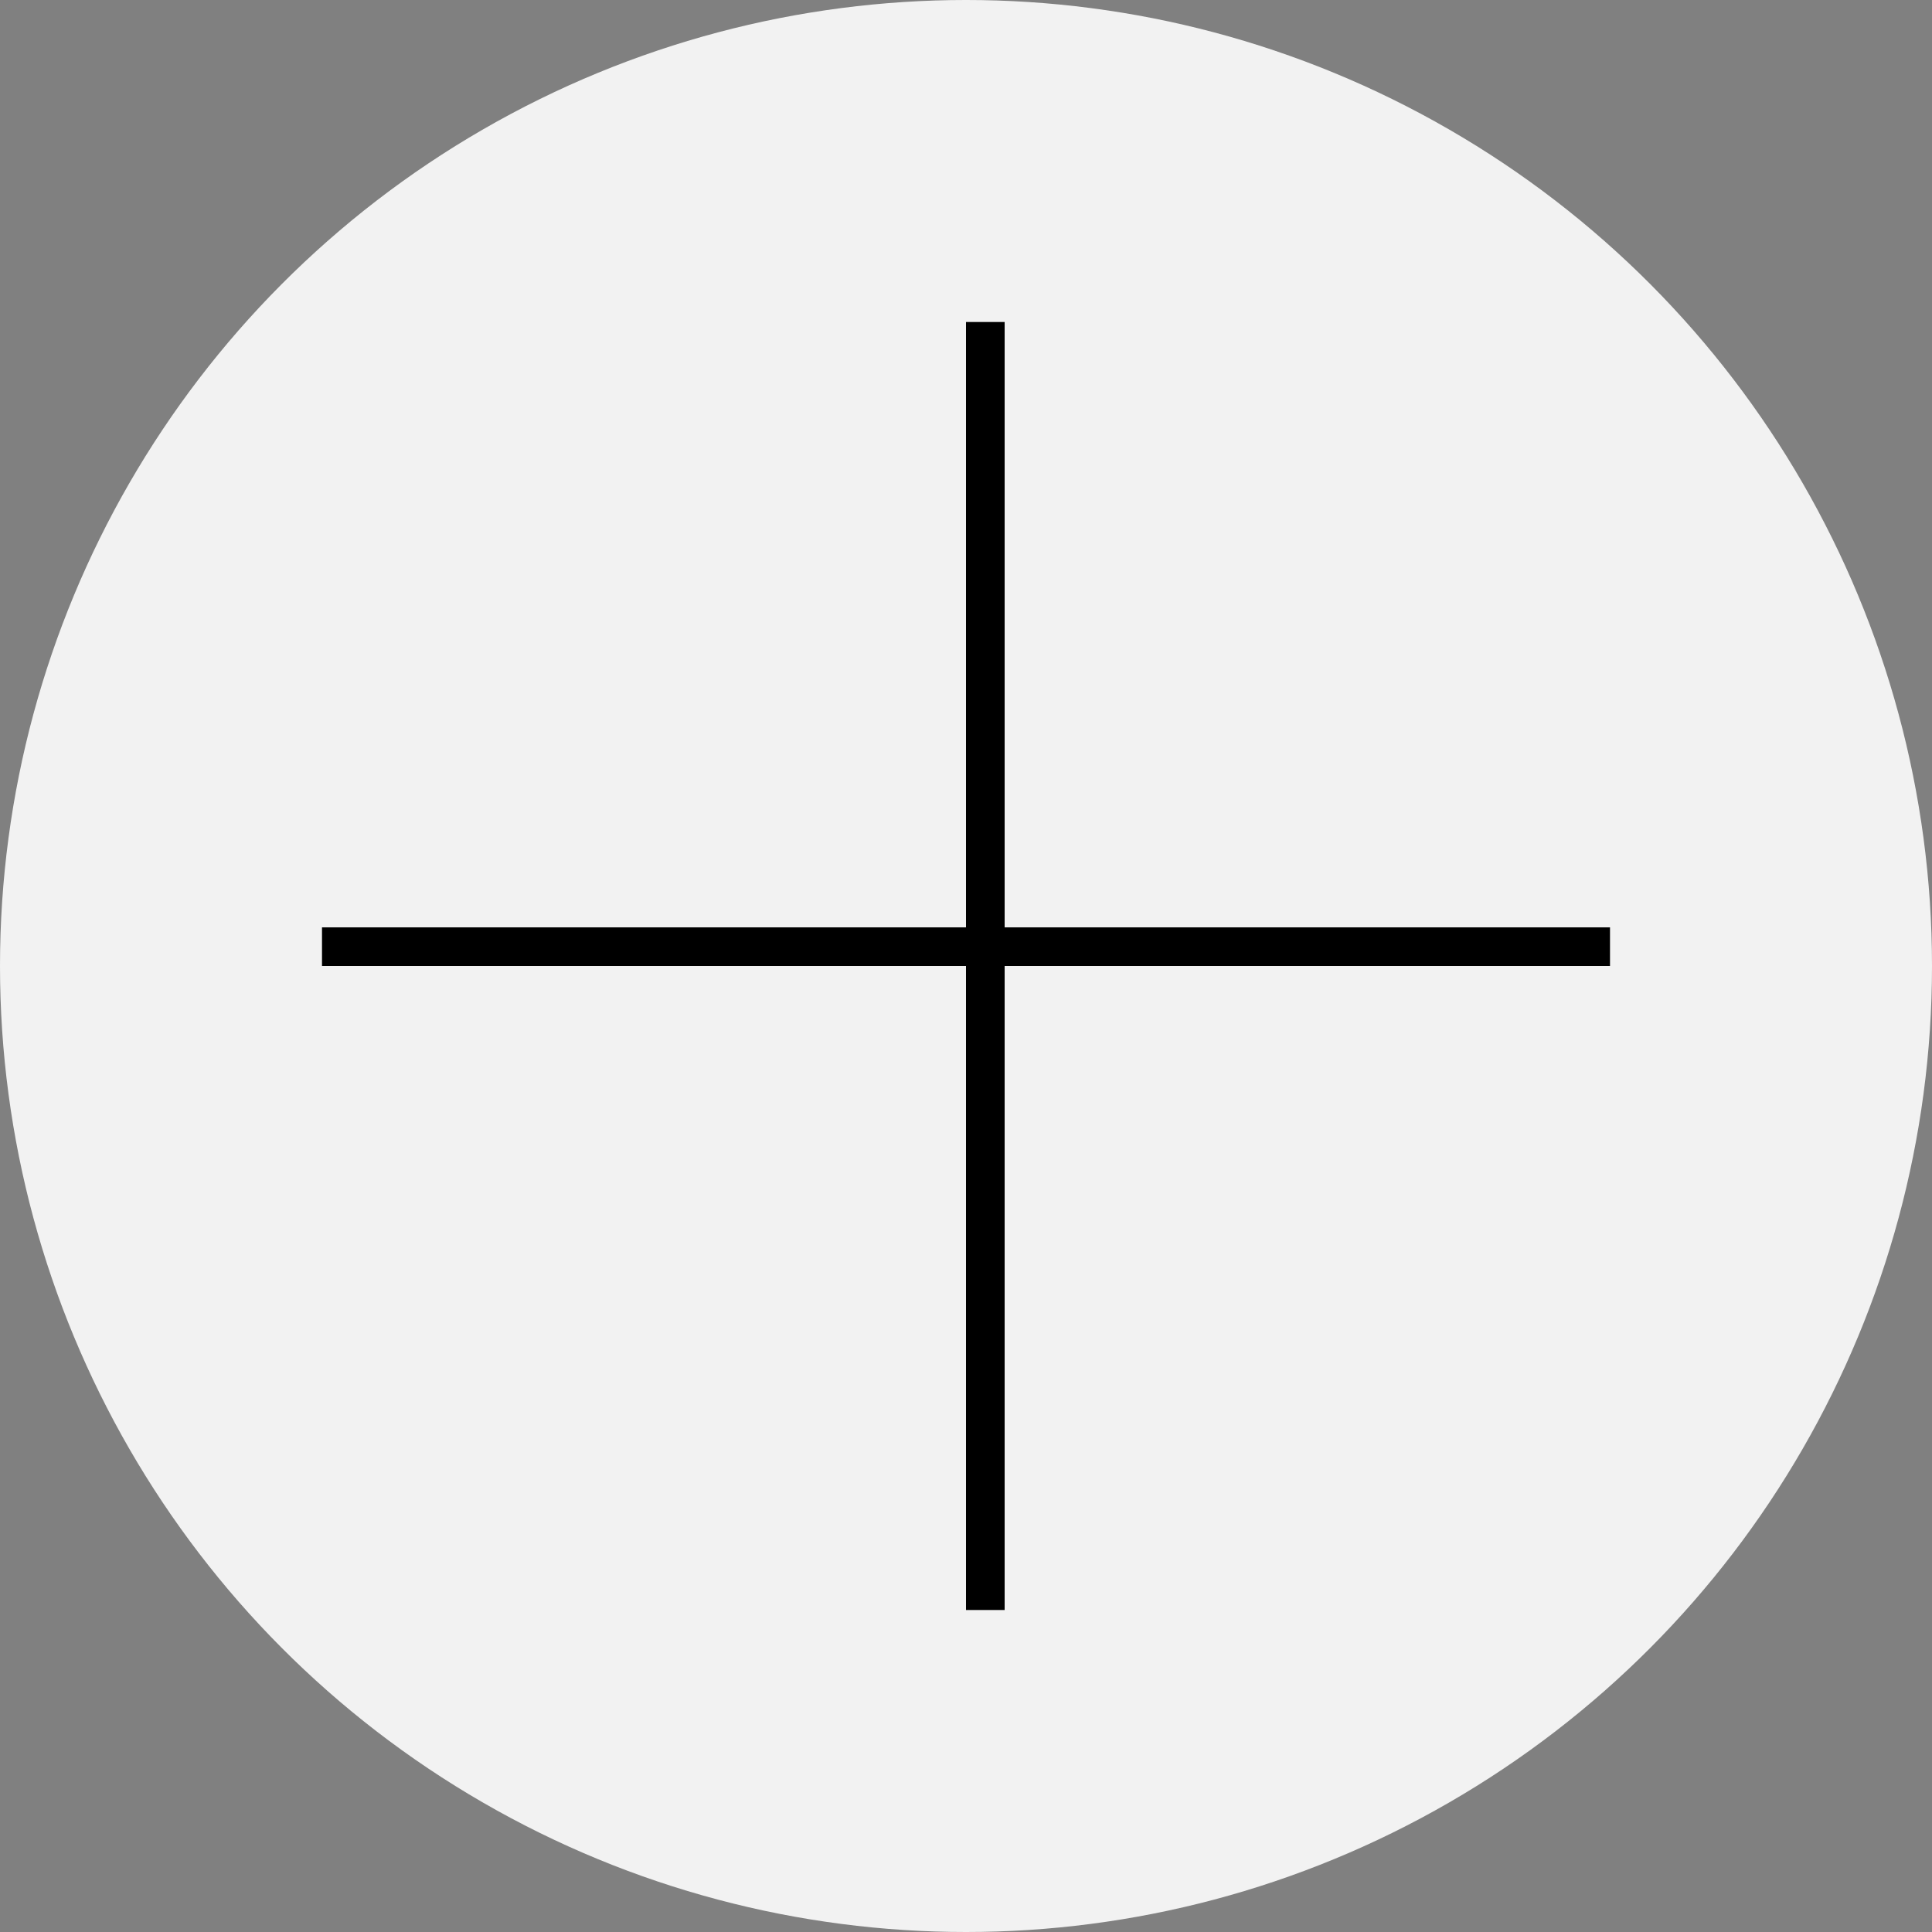
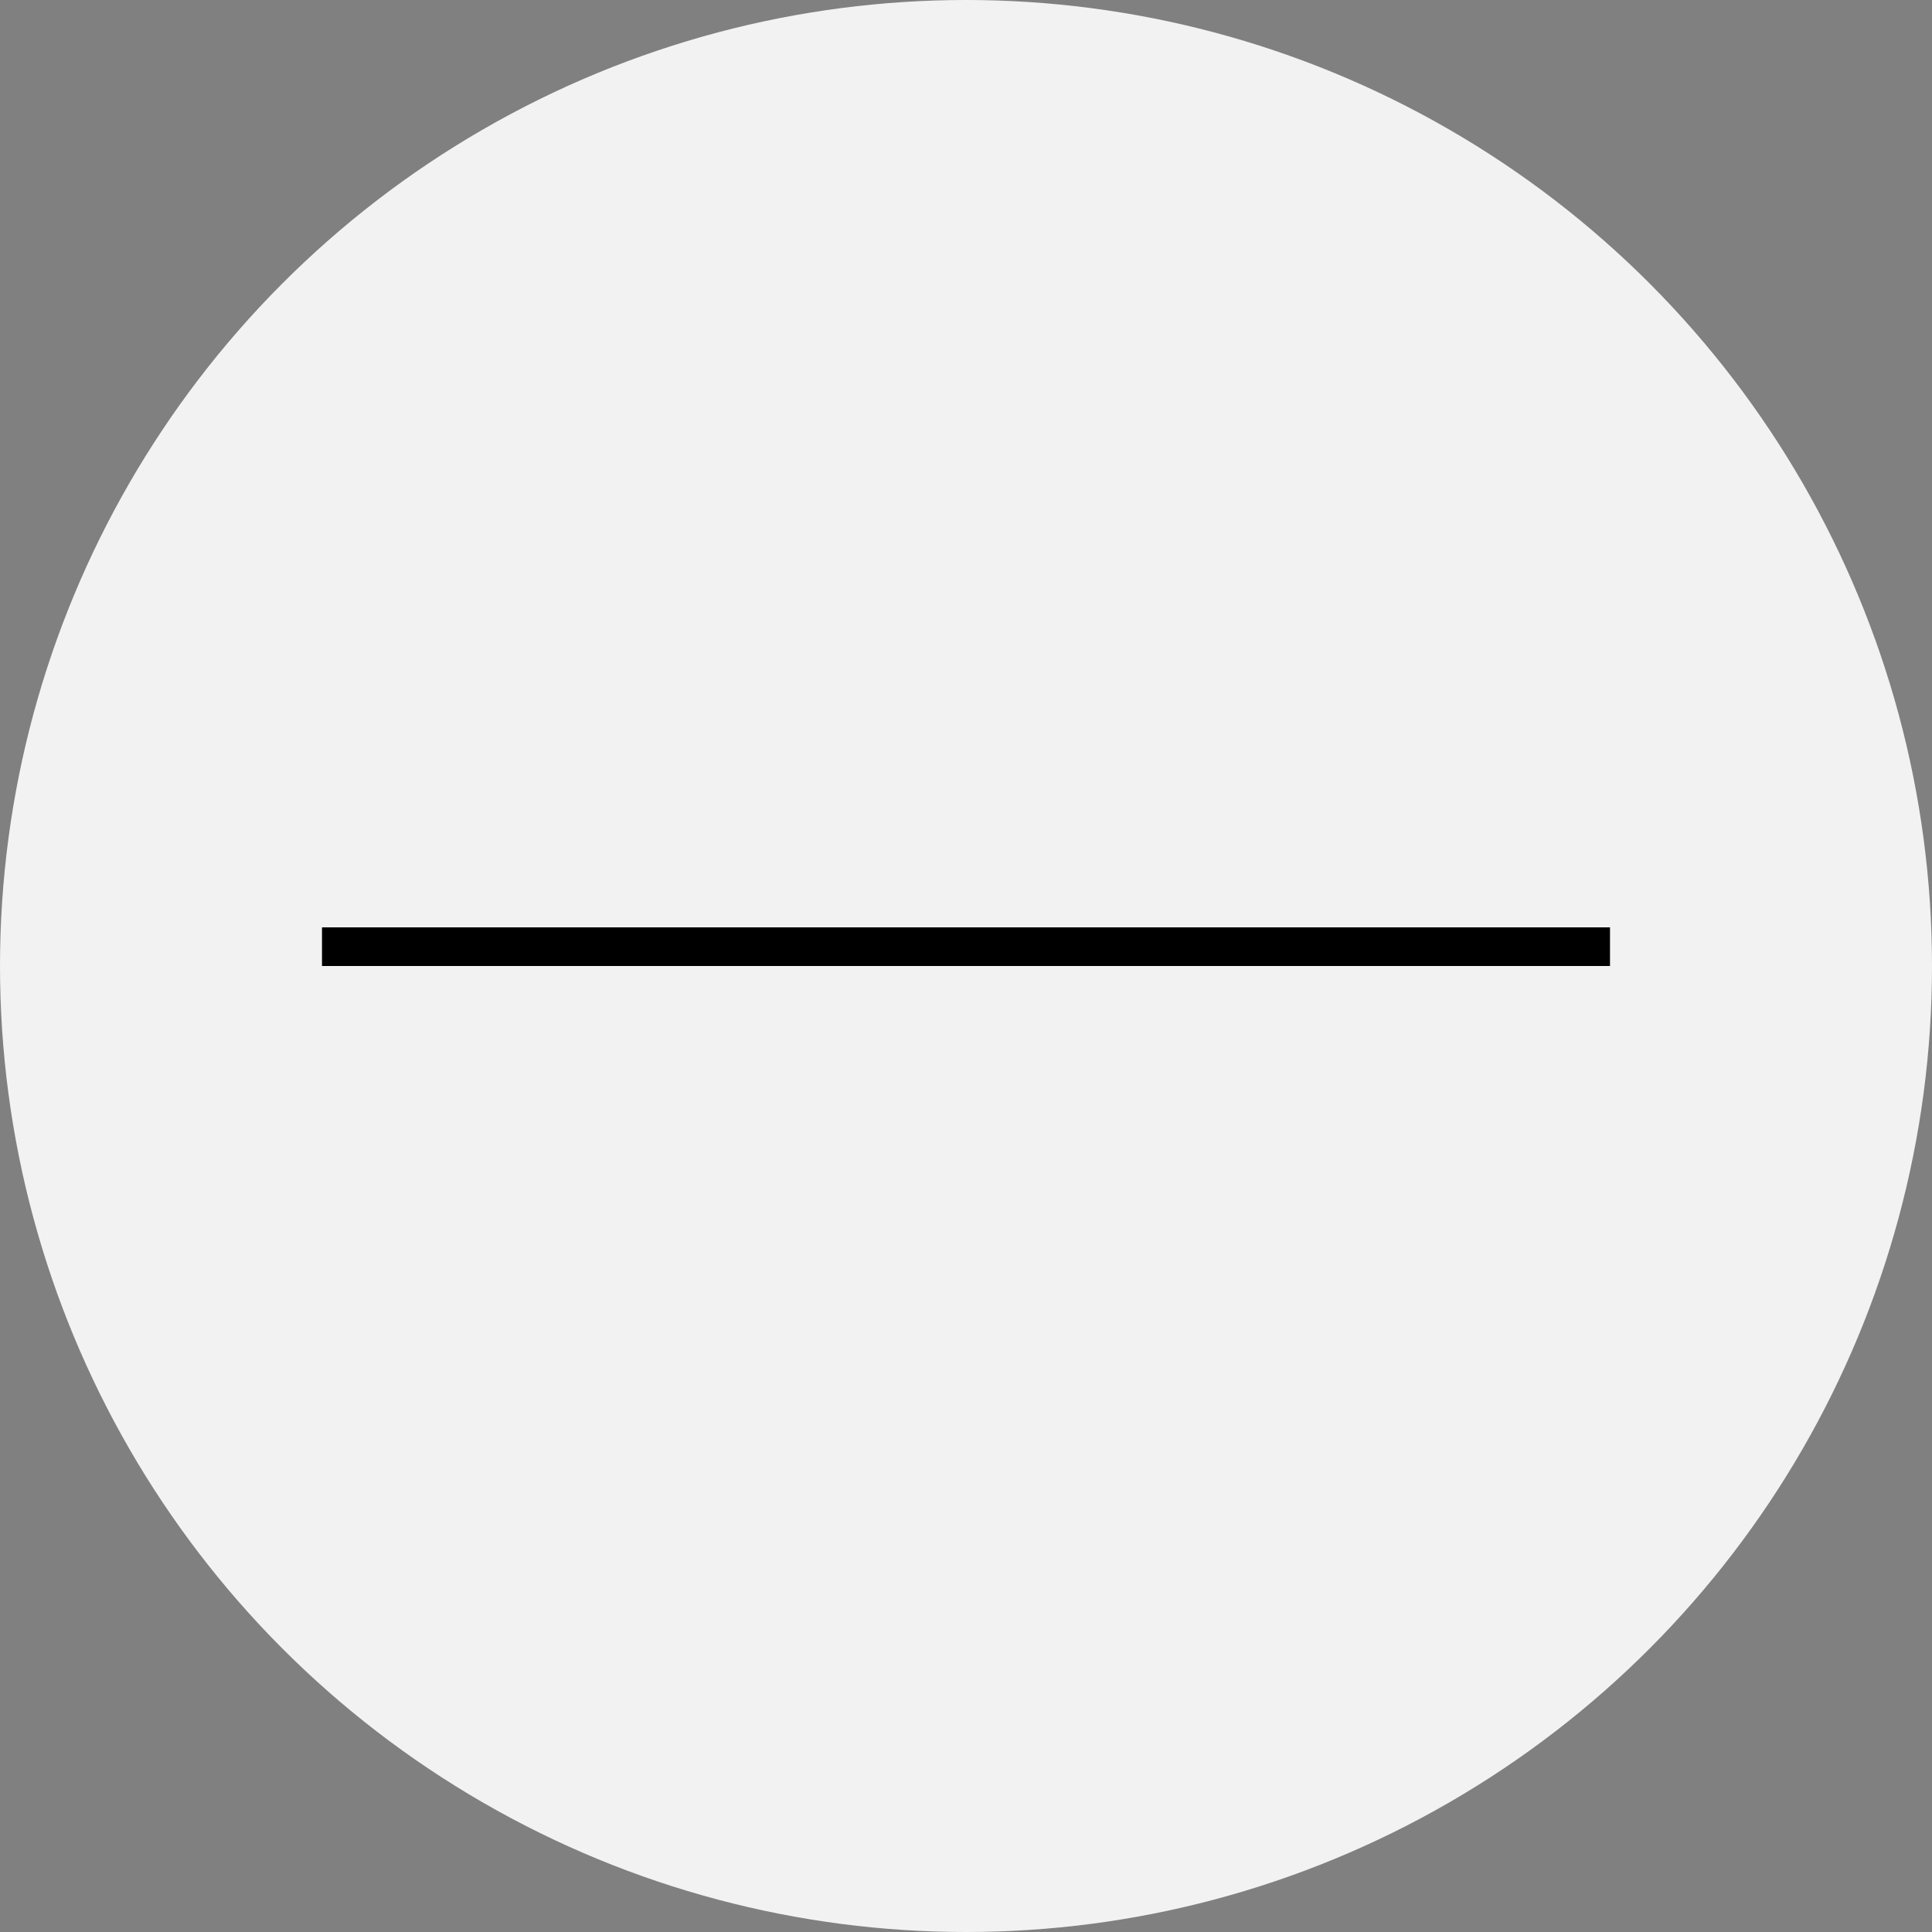
<svg xmlns="http://www.w3.org/2000/svg" width="150" height="150" viewBox="0 0 150 150" fill="none">
  <rect x="0" y="0" width="150" height="150" fill="#808080" stroke="none" />
  <circle cx="75" cy="75" r="75" fill="#F2F2F2" />
-   <line x1="76.5" y1="25" x2="76.5" y2="125" stroke="black" stroke-width="3" />
  <line x1="25" y1="73.5" x2="125" y2="73.5" stroke="black" stroke-width="3" />
</svg>